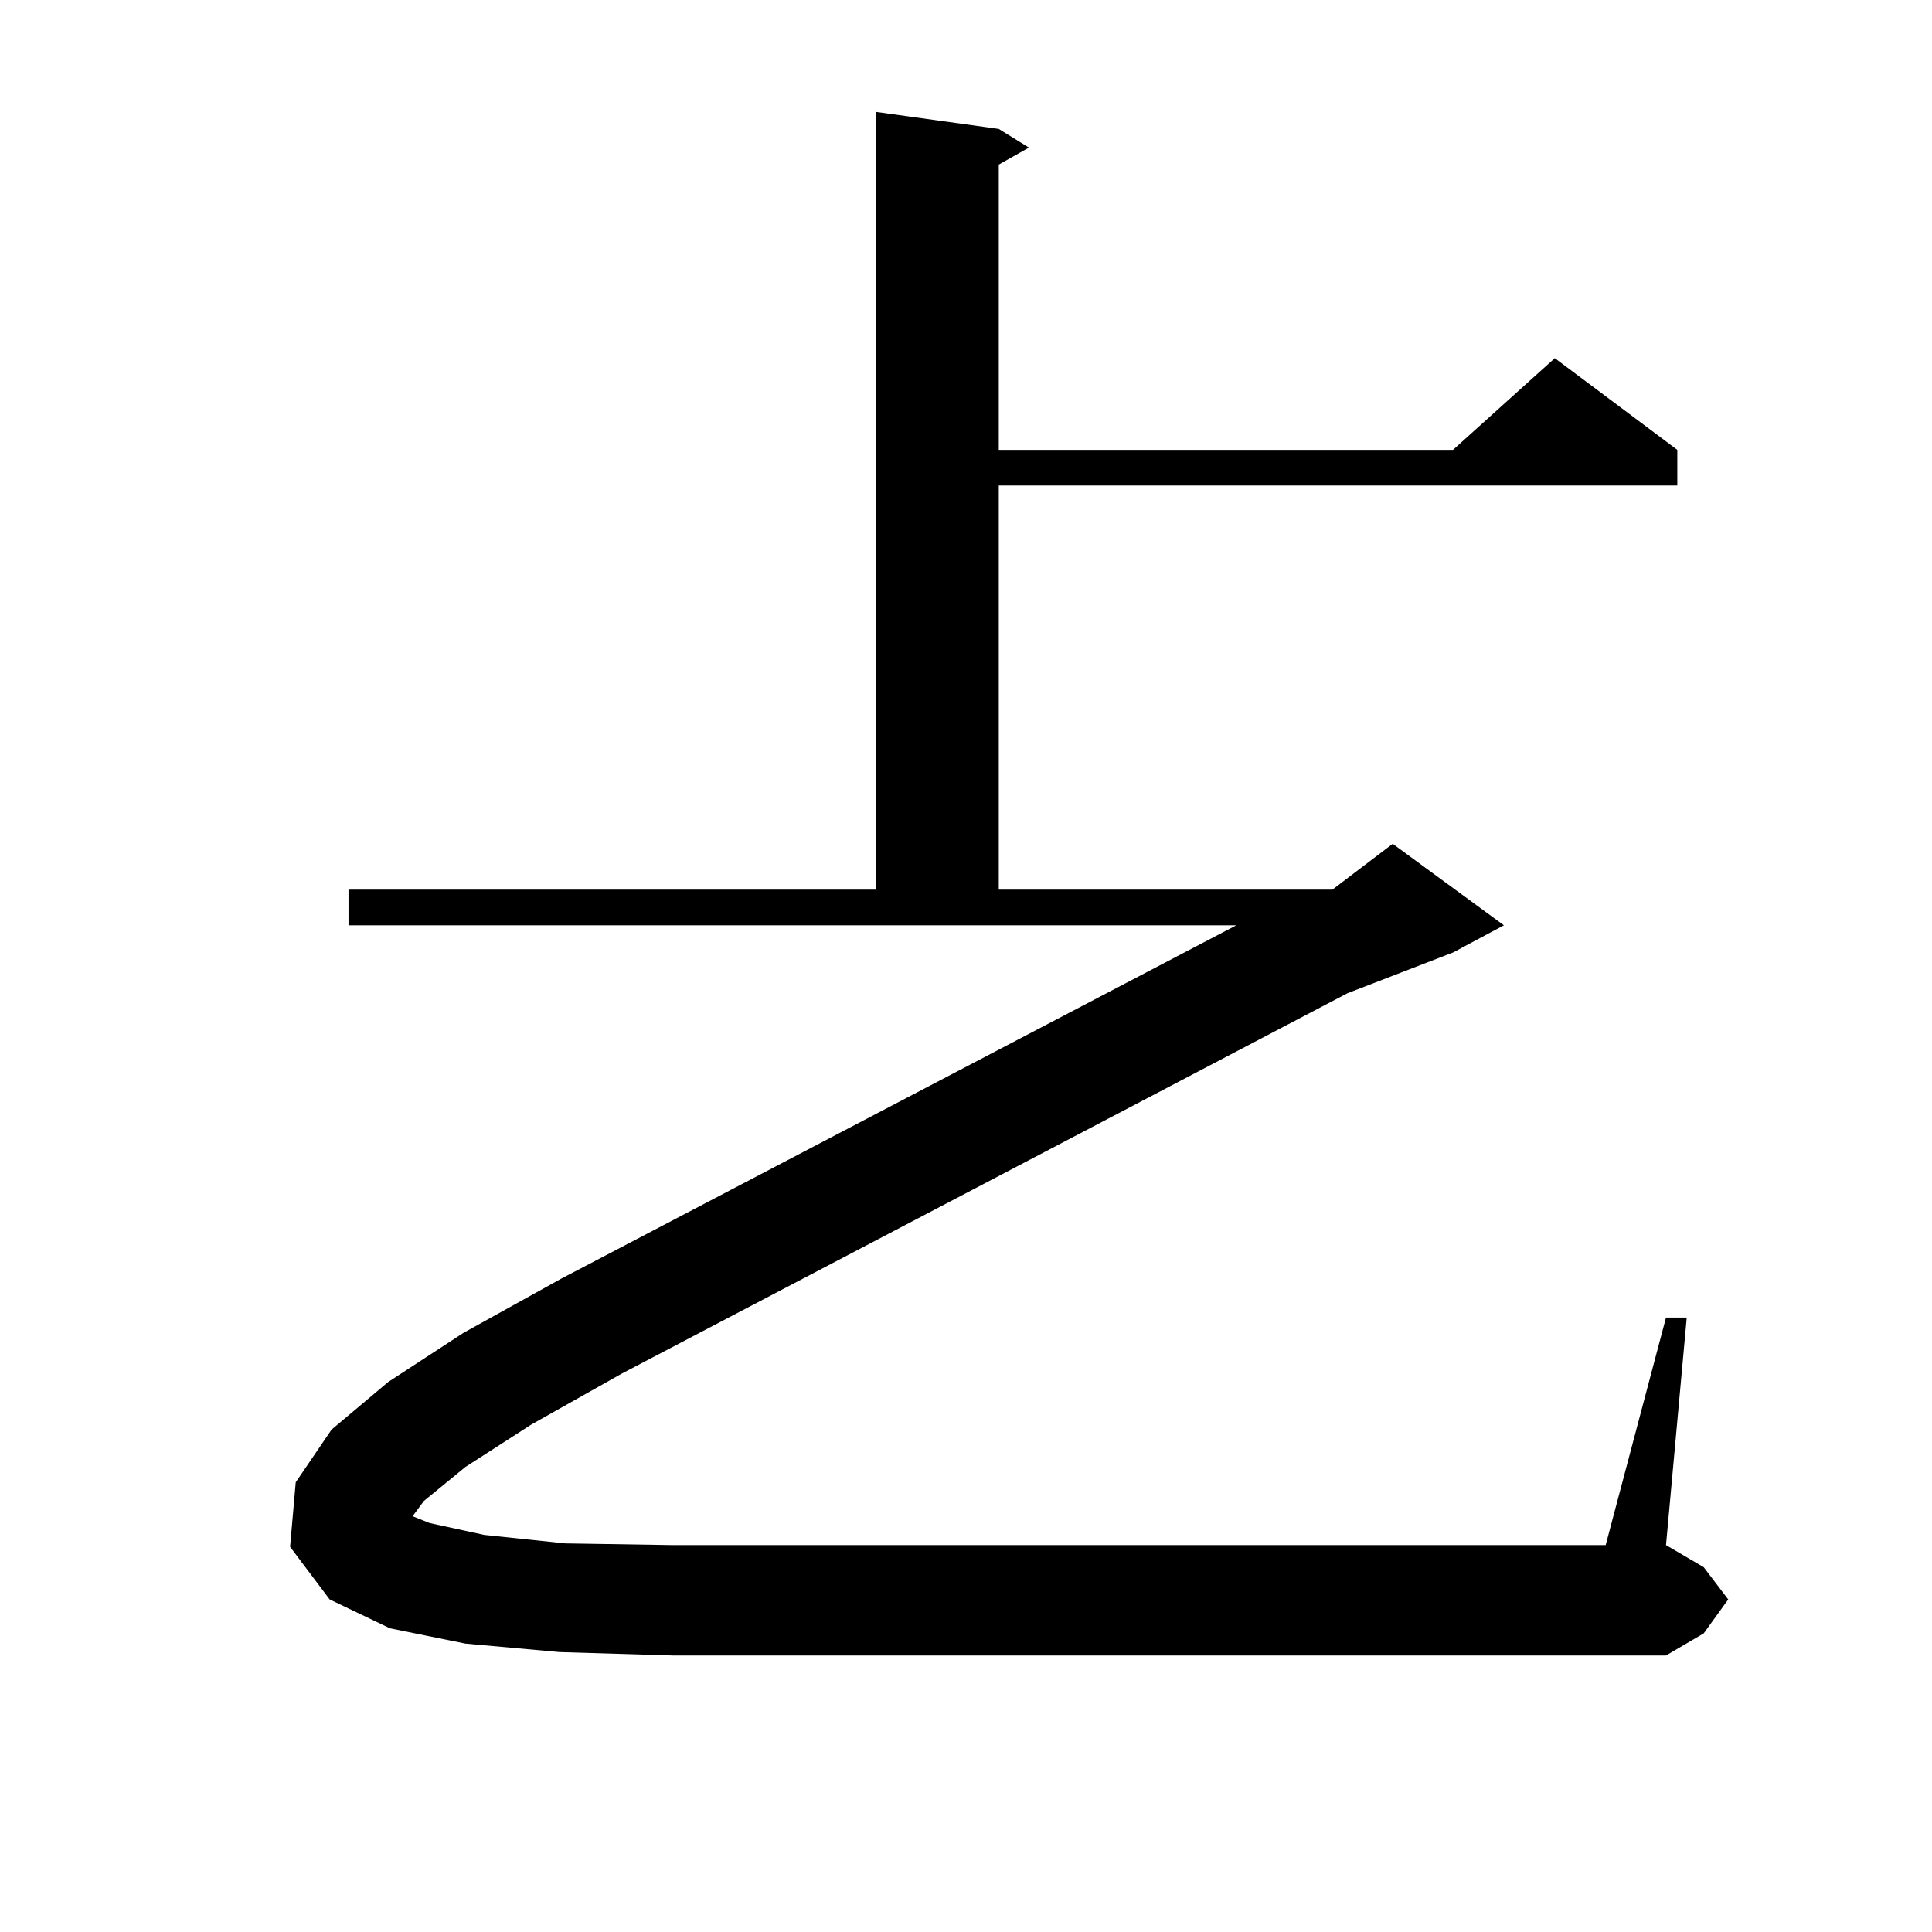
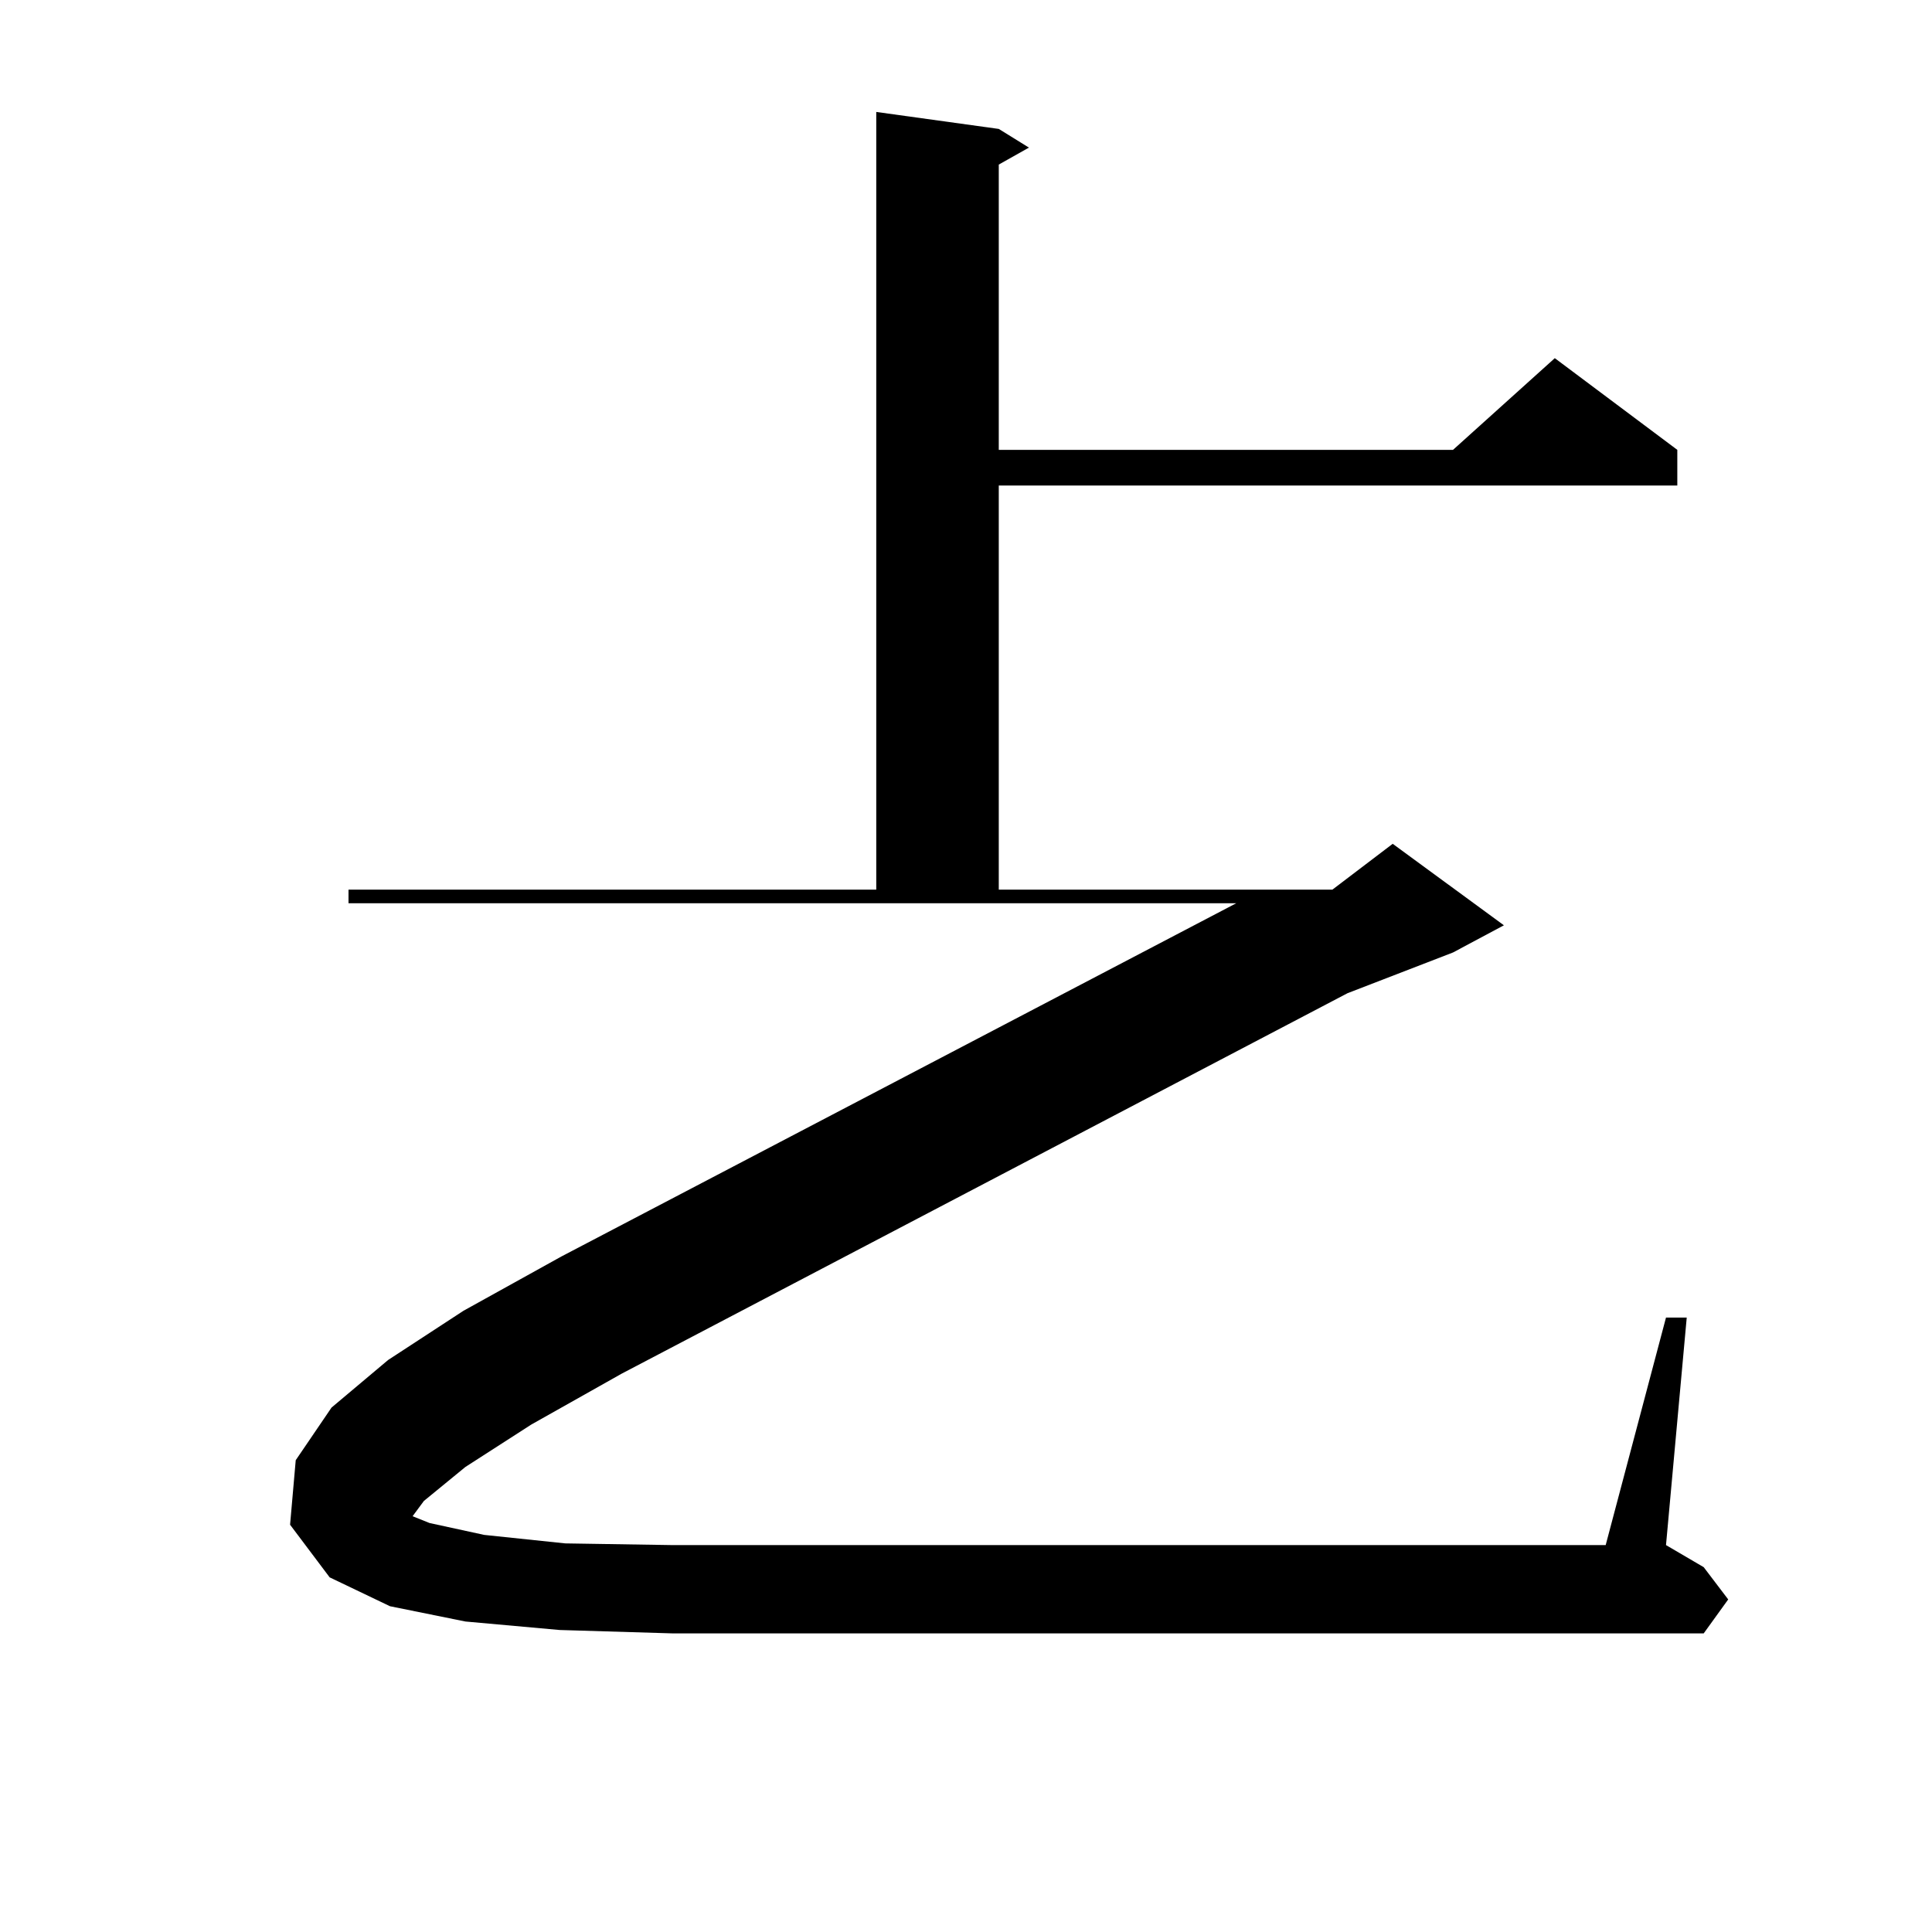
<svg xmlns="http://www.w3.org/2000/svg" version="1.1" id="图层_1" x="0px" y="0px" width="1000px" height="1000px" viewBox="0 0 1000 1000" enable-background="new 0 0 1000 1000" xml:space="preserve">
-   <path d="M240.872,759.309l-21.463,17.578l-5.854,7.91l8.78,3.516l28.292,6.152l41.95,4.395l55.608,0.879h482.915l31.219-117.773  h10.731L862.32,799.738l19.512,11.426l12.683,16.699l-12.683,17.578l-19.512,11.426H348.187l-58.535-1.758l-48.779-4.395  l-39.023-7.91l-31.219-14.941l-20.487-27.246l2.927-33.398l18.536-27.246l29.268-24.609l39.023-25.488l50.73-28.125l349.26-182.813  H180.386V460.48H453.55V57.941l63.413,8.789l15.609,9.668l-15.609,8.789v147.656h235.116l52.682-47.461l63.413,47.461v18.457  H516.963v209.18h172.679l31.219-23.73l57.56,42.188L752.079,493l-54.633,21.094L321.846,710.969l-46.828,26.367L240.872,759.309z" />
+   <path d="M240.872,759.309l-21.463,17.578l-5.854,7.91l8.78,3.516l28.292,6.152l41.95,4.395l55.608,0.879h482.915l31.219-117.773  h10.731L862.32,799.738l19.512,11.426l12.683,16.699l-12.683,17.578H348.187l-58.535-1.758l-48.779-4.395  l-39.023-7.91l-31.219-14.941l-20.487-27.246l2.927-33.398l18.536-27.246l29.268-24.609l39.023-25.488l50.73-28.125l349.26-182.813  H180.386V460.48H453.55V57.941l63.413,8.789l15.609,9.668l-15.609,8.789v147.656h235.116l52.682-47.461l63.413,47.461v18.457  H516.963v209.18h172.679l31.219-23.73l57.56,42.188L752.079,493l-54.633,21.094L321.846,710.969l-46.828,26.367L240.872,759.309z" />
</svg>